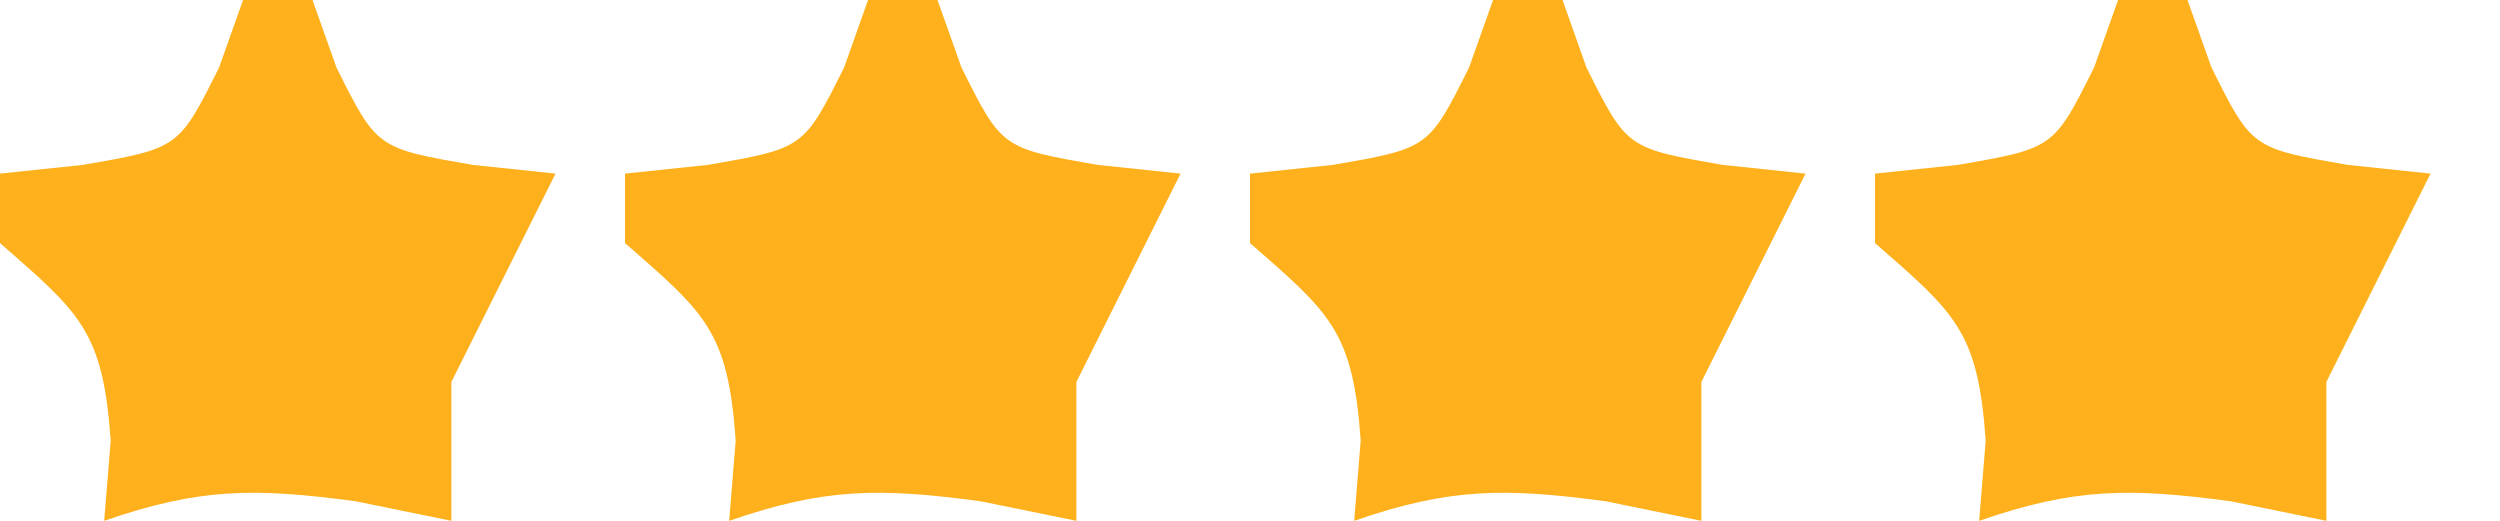
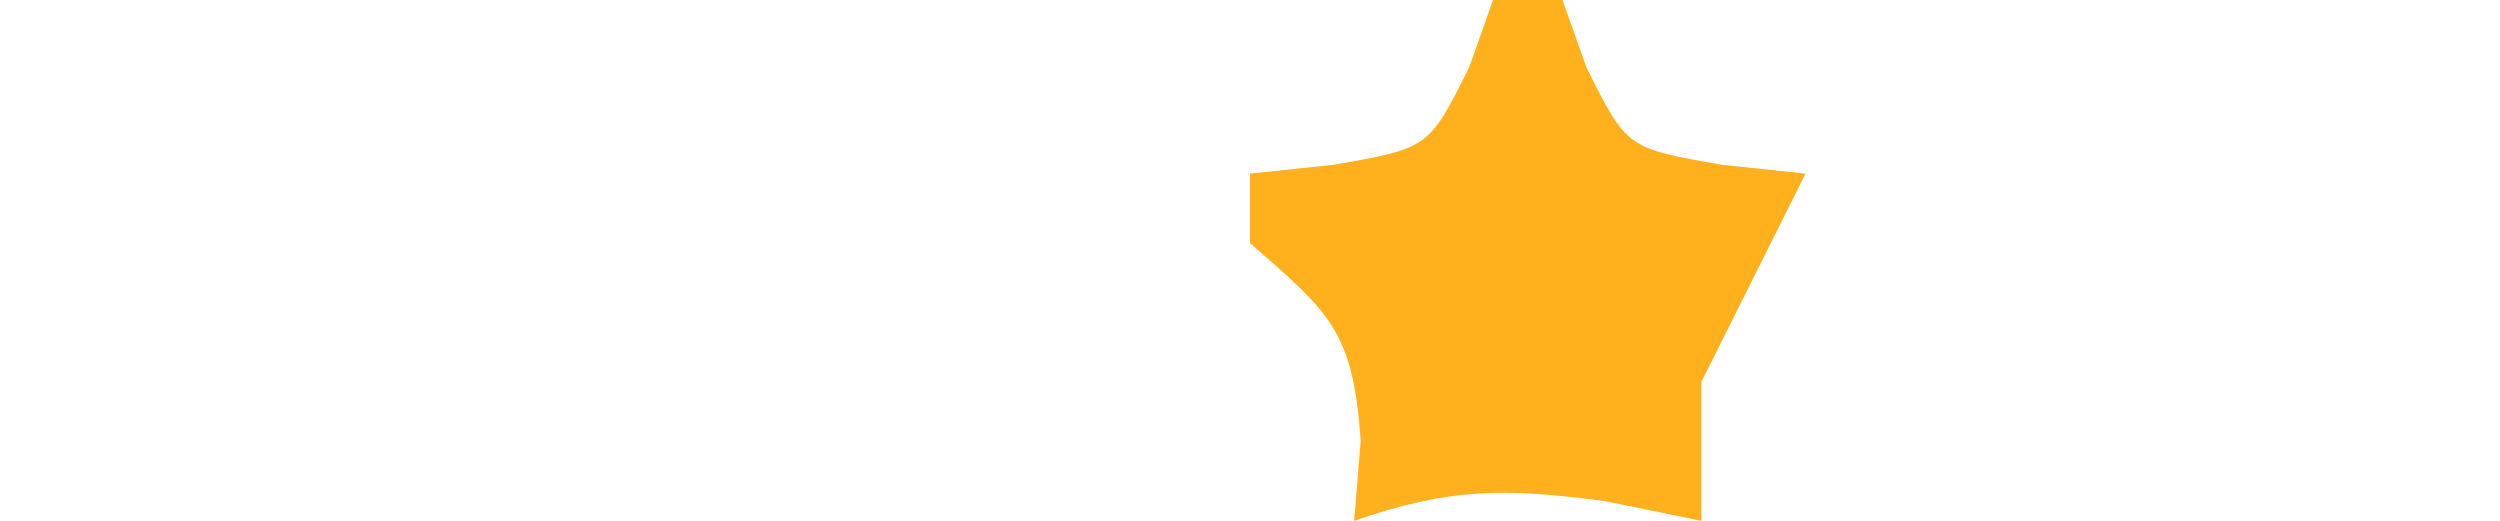
<svg xmlns="http://www.w3.org/2000/svg" version="1.1" width="72" height="15">
-   <path d="M0 0 C0.66 0 1.32 0 2 0 C2.34 0.959 2.34 0.959 2.688 1.938 C3.853 4.272 3.853 4.272 6.625 4.75 C7.409 4.832 8.193 4.915 9 5 C8 7 7 9 6 11 C6 12.32 6 13.64 6 15 C5.093 14.814 4.185 14.629 3.25 14.438 C0.317 14.043 -1.264 14.053 -4 15 C-3.938 14.237 -3.876 13.474 -3.812 12.688 C-4.033 9.522 -4.697 9.015 -7 7 C-7 6.34 -7 5.68 -7 5 C-5.824 4.876 -5.824 4.876 -4.625 4.75 C-1.853 4.272 -1.853 4.272 -0.688 1.938 C-0.461 1.298 -0.234 0.659 0 0 Z " fill="#FEB11C" transform="translate(61,0)" />
  <path d="M0 0 C0.66 0 1.32 0 2 0 C2.34 0.959 2.34 0.959 2.688 1.938 C3.853 4.272 3.853 4.272 6.625 4.75 C7.409 4.832 8.193 4.915 9 5 C8 7 7 9 6 11 C6 12.32 6 13.64 6 15 C5.093 14.814 4.185 14.629 3.25 14.438 C0.317 14.043 -1.264 14.053 -4 15 C-3.938 14.237 -3.876 13.474 -3.812 12.688 C-4.033 9.522 -4.697 9.015 -7 7 C-7 6.34 -7 5.68 -7 5 C-5.824 4.876 -5.824 4.876 -4.625 4.75 C-1.853 4.272 -1.853 4.272 -0.688 1.938 C-0.461 1.298 -0.234 0.659 0 0 Z " fill="#FEB11C" transform="translate(43,0)" />
-   <path d="M0 0 C0.66 0 1.32 0 2 0 C2.34 0.959 2.34 0.959 2.688 1.938 C3.853 4.272 3.853 4.272 6.625 4.75 C7.409 4.832 8.193 4.915 9 5 C8 7 7 9 6 11 C6 12.32 6 13.64 6 15 C5.093 14.814 4.185 14.629 3.25 14.438 C0.317 14.043 -1.264 14.053 -4 15 C-3.938 14.237 -3.876 13.474 -3.812 12.688 C-4.033 9.522 -4.697 9.015 -7 7 C-7 6.34 -7 5.68 -7 5 C-5.824 4.876 -5.824 4.876 -4.625 4.75 C-1.853 4.272 -1.853 4.272 -0.688 1.938 C-0.461 1.298 -0.234 0.659 0 0 Z " fill="#FEB11C" transform="translate(25,0)" />
-   <path d="M0 0 C0.66 0 1.32 0 2 0 C2.34 0.959 2.34 0.959 2.688 1.938 C3.853 4.272 3.853 4.272 6.625 4.75 C7.409 4.832 8.193 4.915 9 5 C8 7 7 9 6 11 C6 12.32 6 13.64 6 15 C5.093 14.814 4.185 14.629 3.25 14.438 C0.317 14.043 -1.264 14.053 -4 15 C-3.938 14.237 -3.876 13.474 -3.812 12.688 C-4.033 9.522 -4.697 9.015 -7 7 C-7 6.34 -7 5.68 -7 5 C-5.824 4.876 -5.824 4.876 -4.625 4.75 C-1.853 4.272 -1.853 4.272 -0.688 1.938 C-0.461 1.298 -0.234 0.659 0 0 Z " fill="#FEB11C" transform="translate(7,0)" />
</svg>